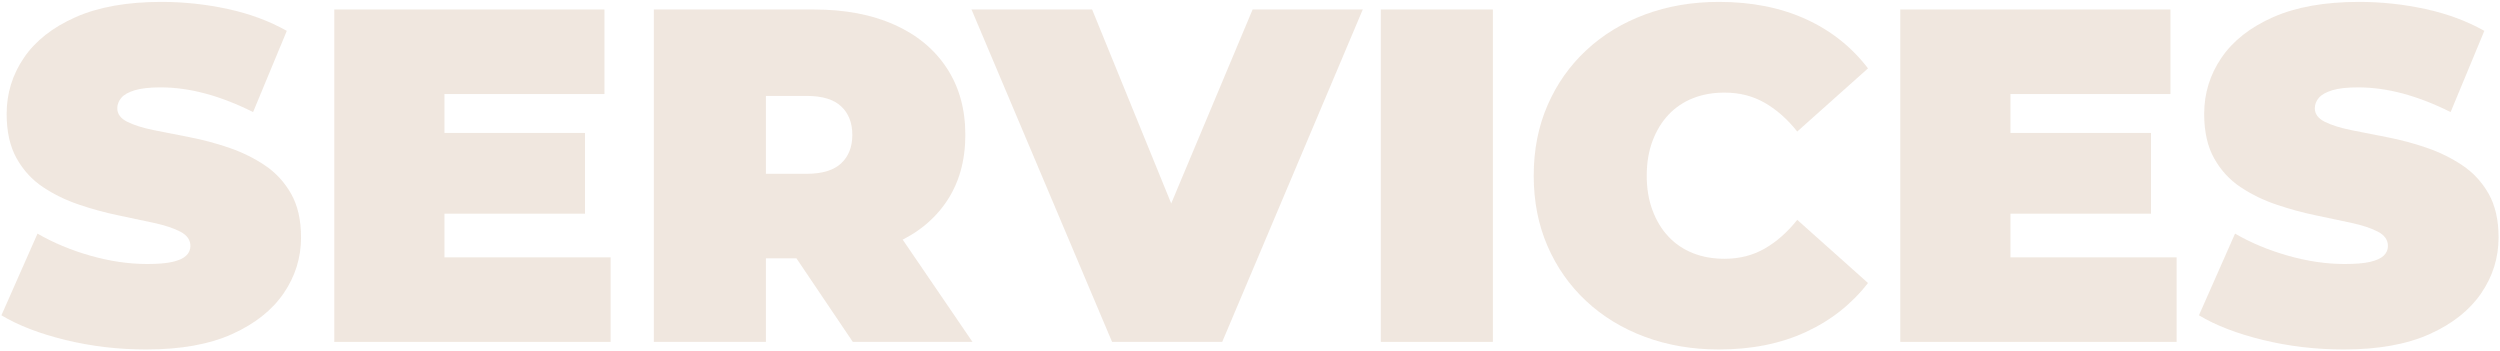
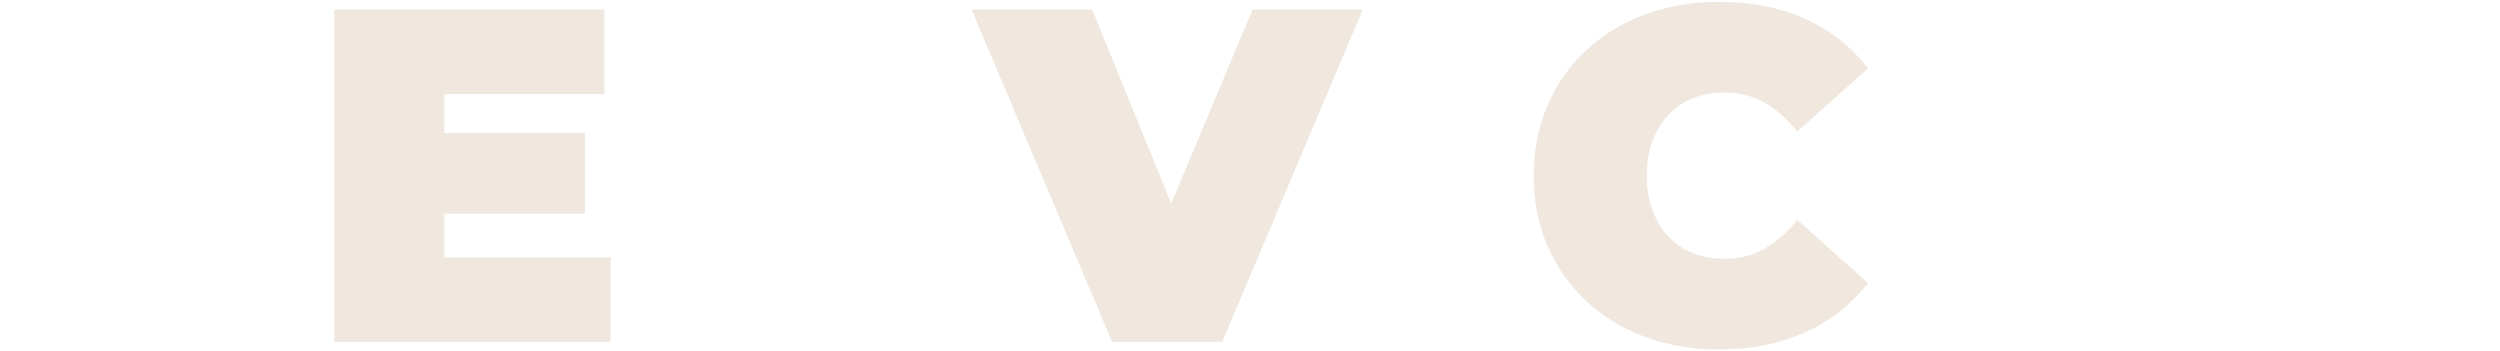
<svg xmlns="http://www.w3.org/2000/svg" width="1053px" height="148px" viewBox="0 0 1053 148">
  <title>Services</title>
  <g id="Page-1" stroke="none" stroke-width="1" fill="none" fill-rule="evenodd" opacity="0.463">
    <g id="Accueil" transform="translate(-971, -2096)" fill="#DFCBB9" fill-rule="nonzero">
      <g id="Services" transform="translate(971.6, 2096.8)">
-         <path d="M61,146.4 C49.267,146.4 37.933,145.067 27,142.4 C16.067,139.733 7.067,136.267 0,132 L15.2,97.6 C21.867,101.467 29.3,104.567 37.5,106.9 C45.7,109.233 53.667,110.4 61.4,110.4 C65.933,110.4 69.5,110.1 72.1,109.5 C74.7,108.9 76.6,108.033 77.8,106.9 C79,105.767 79.6,104.4 79.6,102.8 C79.6,100.267 78.2,98.267 75.4,96.8 C72.6,95.333 68.9,94.1 64.3,93.1 C59.7,92.1 54.667,91.033 49.2,89.9 C43.733,88.767 38.233,87.267 32.7,85.4 C27.167,83.533 22.1,81.067 17.5,78 C12.9,74.933 9.2,70.9 6.4,65.9 C3.6,60.9 2.2,54.667 2.2,47.2 C2.2,38.533 4.633,30.633 9.5,23.5 C14.367,16.367 21.633,10.667 31.3,6.4 C40.967,2.133 53,0 67.4,0 C76.867,0 86.2,1 95.4,3 C104.6,5 112.867,8.067 120.2,12.2 L106,46.4 C99.067,42.933 92.367,40.333 85.9,38.6 C79.433,36.867 73.133,36 67,36 C62.467,36 58.867,36.4 56.2,37.2 C53.533,38 51.633,39.067 50.5,40.4 C49.367,41.733 48.8,43.2 48.8,44.8 C48.8,47.2 50.2,49.1 53,50.5 C55.8,51.9 59.5,53.067 64.1,54 C68.7,54.933 73.767,55.933 79.3,57 C84.833,58.067 90.333,59.533 95.8,61.4 C101.267,63.267 106.3,65.733 110.9,68.8 C115.5,71.867 119.2,75.867 122,80.8 C124.8,85.733 126.2,91.867 126.2,99.2 C126.2,107.733 123.767,115.567 118.9,122.7 C114.033,129.833 106.8,135.567 97.2,139.9 C87.6,144.233 75.533,146.4 61,146.4 Z" id="S" />
        <path d="M183.4,55.2 L245.8,55.2 L245.8,89.2 L183.4,89.2 L183.4,55.2 Z M186.6,107.6 L256.6,107.6 L256.6,143.2 L140.2,143.2 L140.2,3.2 L254,3.2 L254,38.8 L186.6,38.8 L186.6,107.6 Z" id="E" />
-         <path d="M274.8,143.2 L274.8,3.2 L342.2,3.2 C355.267,3.2 366.567,5.333 376.1,9.6 C385.633,13.867 393,19.967 398.2,27.9 C403.4,35.833 406,45.2 406,56 C406,66.8 403.4,76.1 398.2,83.9 C393,91.7 385.633,97.667 376.1,101.8 C366.567,105.933 355.267,108 342.2,108 L301,108 L322,88.6 L322,143.2 L274.8,143.2 Z M358.6,143.2 L324.2,92.2 L374.2,92.2 L409,143.2 L358.6,143.2 Z M322,93.8 L301,72.4 L339.2,72.4 C345.733,72.4 350.567,70.933 353.7,68 C356.833,65.067 358.4,61.067 358.4,56 C358.4,50.933 356.833,46.933 353.7,44 C350.567,41.067 345.733,39.6 339.2,39.6 L301,39.6 L322,18.2 L322,93.8 Z" id="R" />
        <polygon id="V" points="467.8 143.2 408.6 3.2 459.4 3.2 507.6 121.4 477.4 121.4 527 3.2 573.4 3.2 514.2 143.2" />
-         <polygon id="I" points="581 143.2 581 3.2 628.2 3.2 628.2 143.2" />
        <path d="M723.4,146.4 C712.2,146.4 701.833,144.633 692.3,141.1 C682.767,137.567 674.5,132.533 667.5,126 C660.5,119.467 655.067,111.733 651.2,102.8 C647.333,93.867 645.4,84 645.4,73.2 C645.4,62.4 647.333,52.533 651.2,43.6 C655.067,34.667 660.5,26.933 667.5,20.4 C674.5,13.867 682.767,8.833 692.3,5.3 C701.833,1.767 712.2,0 723.4,0 C737.133,0 749.3,2.4 759.9,7.2 C770.5,12 779.267,18.933 786.2,28 L756.4,54.6 C752.267,49.4 747.7,45.367 742.7,42.5 C737.7,39.633 732.067,38.2 725.8,38.2 C720.867,38.2 716.4,39 712.4,40.6 C708.4,42.2 704.967,44.533 702.1,47.6 C699.233,50.667 697,54.367 695.4,58.7 C693.8,63.033 693,67.867 693,73.2 C693,78.533 693.8,83.367 695.4,87.7 C697,92.033 699.233,95.733 702.1,98.8 C704.967,101.867 708.4,104.2 712.4,105.8 C716.4,107.4 720.867,108.2 725.8,108.2 C732.067,108.2 737.7,106.767 742.7,103.9 C747.7,101.033 752.267,97 756.4,91.8 L786.2,118.4 C779.267,127.333 770.5,134.233 759.9,139.1 C749.3,143.967 737.133,146.4 723.4,146.4 Z" id="C" />
-         <path d="M843,55.2 L905.4,55.2 L905.4,89.2 L843,89.2 L843,55.2 Z M846.2,107.6 L916.2,107.6 L916.2,143.2 L799.8,143.2 L799.8,3.2 L913.6,3.2 L913.6,38.8 L846.2,38.8 L846.2,107.6 Z" id="E" />
-         <path d="M986.6,146.4 C974.867,146.4 963.533,145.067 952.6,142.4 C941.667,139.733 932.667,136.267 925.6,132 L940.8,97.6 C947.467,101.467 954.9,104.567 963.1,106.9 C971.3,109.233 979.267,110.4 987,110.4 C991.533,110.4 995.1,110.1 997.7,109.5 C1000.3,108.9 1002.2,108.033 1003.4,106.9 C1004.6,105.767 1005.2,104.4 1005.2,102.8 C1005.2,100.267 1003.8,98.267 1001,96.8 C998.2,95.333 994.5,94.1 989.9,93.1 C985.3,92.1 980.267,91.033 974.8,89.9 C969.333,88.767 963.833,87.267 958.3,85.4 C952.767,83.533 947.7,81.067 943.1,78 C938.5,74.933 934.8,70.9 932,65.9 C929.2,60.9 927.8,54.667 927.8,47.2 C927.8,38.533 930.233,30.633 935.1,23.5 C939.967,16.367 947.233,10.667 956.9,6.4 C966.567,2.133 978.6,0 993,0 C1002.467,0 1011.8,1 1021,3 C1030.2,5 1038.467,8.067 1045.8,12.2 L1031.6,46.4 C1024.667,42.933 1017.967,40.333 1011.5,38.6 C1005.033,36.867 998.733,36 992.6,36 C988.067,36 984.467,36.4 981.8,37.2 C979.133,38 977.233,39.067 976.1,40.4 C974.967,41.733 974.4,43.2 974.4,44.8 C974.4,47.2 975.8,49.1 978.6,50.5 C981.4,51.9 985.1,53.067 989.7,54 C994.3,54.933 999.367,55.933 1004.9,57 C1010.433,58.067 1015.933,59.533 1021.4,61.4 C1026.867,63.267 1031.9,65.733 1036.5,68.8 C1041.1,71.867 1044.8,75.867 1047.6,80.8 C1050.4,85.733 1051.8,91.867 1051.8,99.2 C1051.8,107.733 1049.367,115.567 1044.5,122.7 C1039.633,129.833 1032.4,135.567 1022.8,139.9 C1013.2,144.233 1001.133,146.4 986.6,146.4 Z" id="S" />
      </g>
    </g>
  </g>
</svg>